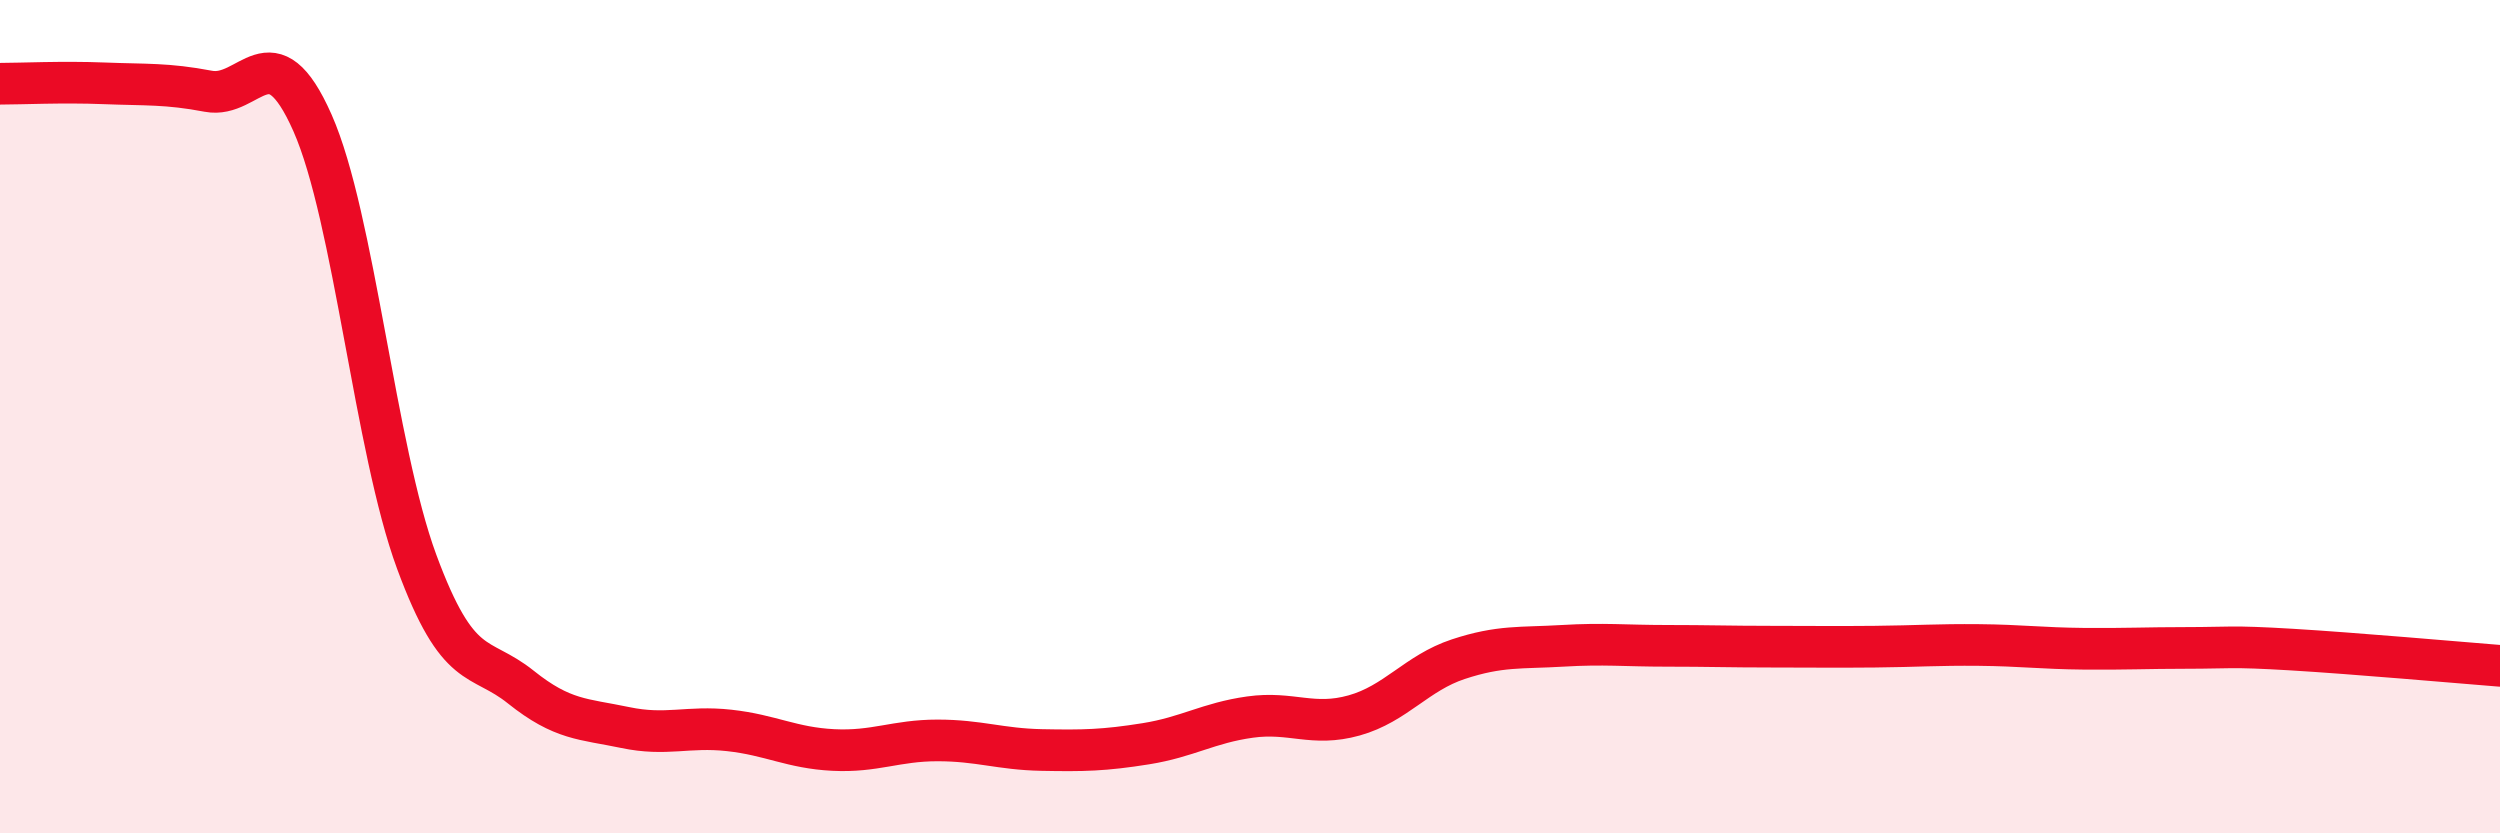
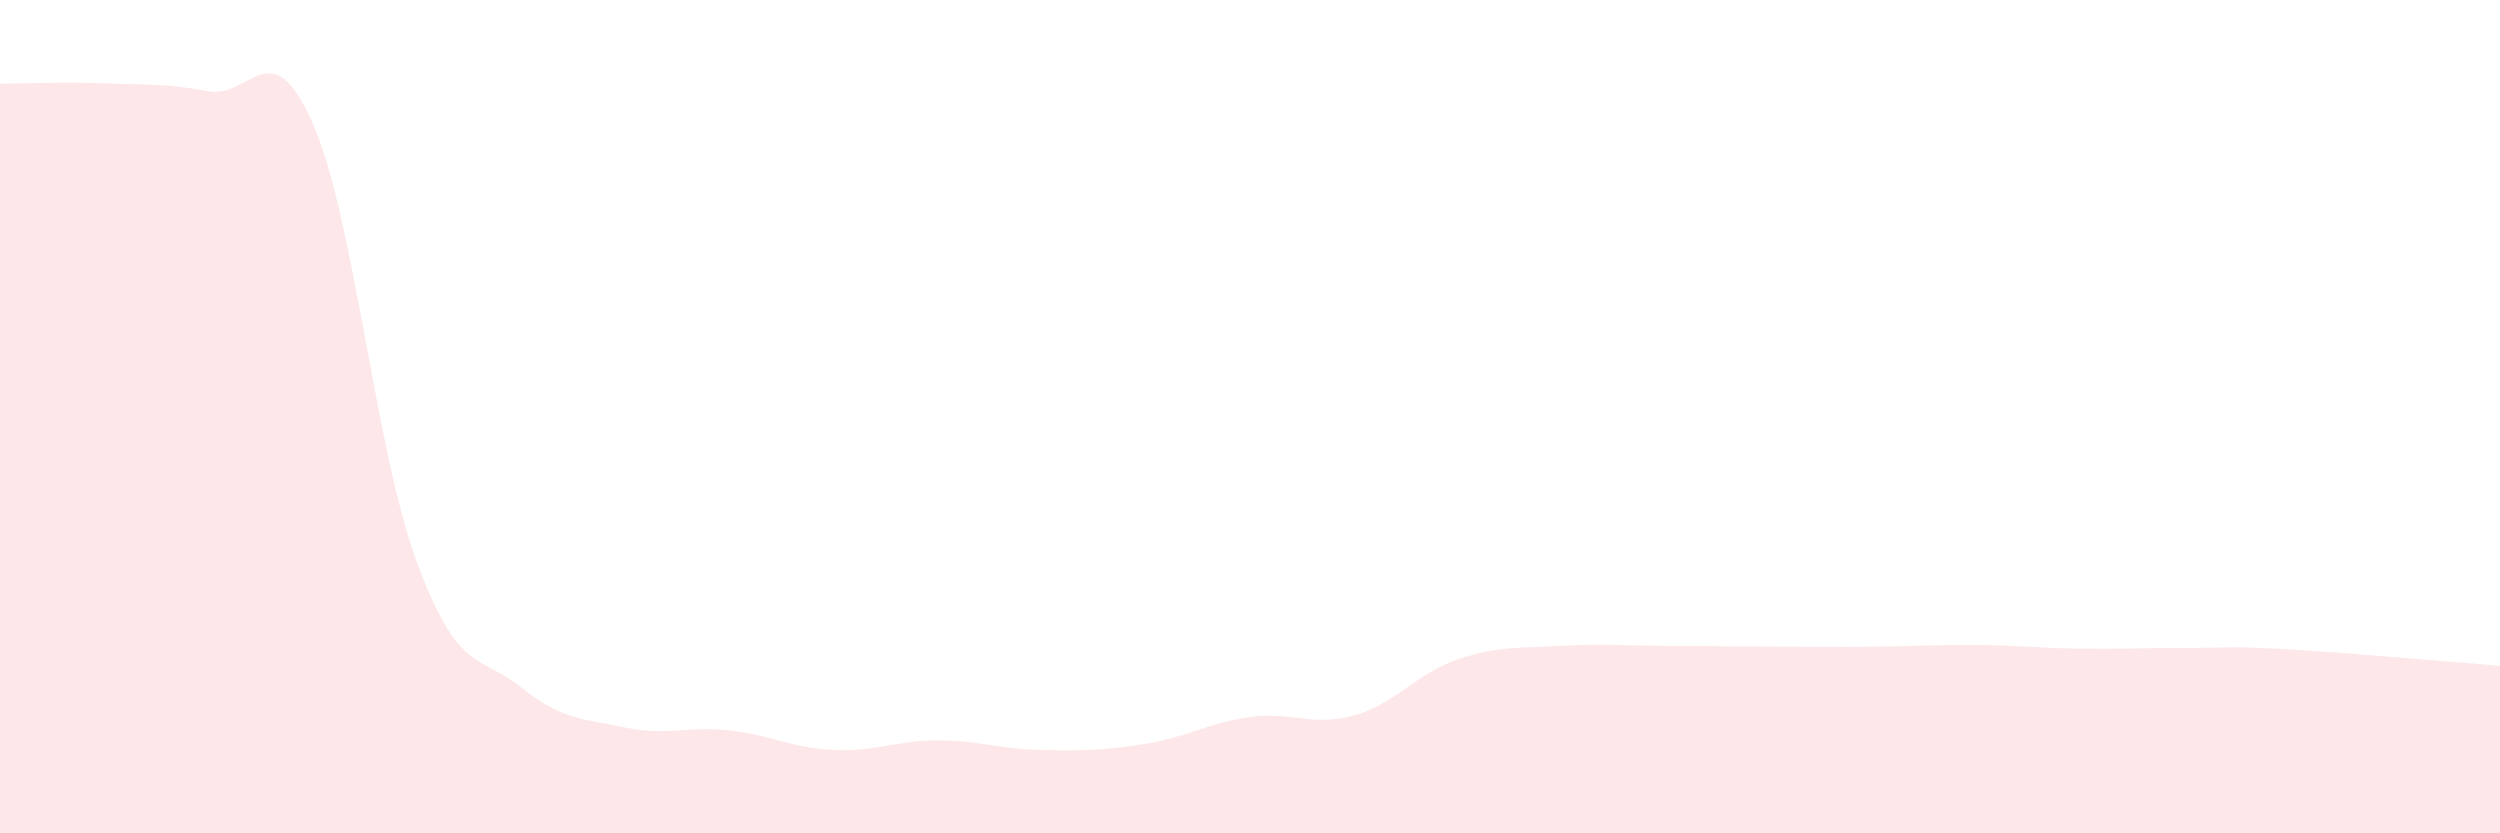
<svg xmlns="http://www.w3.org/2000/svg" width="60" height="20" viewBox="0 0 60 20">
  <path d="M 0,2.01 C 0.5,2.01 1.5,1.96 2.5,2 C 3.5,2.04 4,2 5,2.19 C 6,2.38 6.5,0.69 7.5,2.95 C 8.5,5.21 9,10.77 10,13.48 C 11,16.19 11.5,15.69 12.5,16.49 C 13.5,17.29 14,17.25 15,17.46 C 16,17.67 16.5,17.42 17.5,17.53 C 18.5,17.64 19,17.95 20,18 C 21,18.05 21.5,17.77 22.5,17.77 C 23.5,17.77 24,17.98 25,18 C 26,18.02 26.5,18.01 27.5,17.85 C 28.5,17.69 29,17.35 30,17.21 C 31,17.07 31.5,17.45 32.5,17.17 C 33.5,16.89 34,16.15 35,15.82 C 36,15.49 36.5,15.56 37.5,15.5 C 38.5,15.44 39,15.5 40,15.5 C 41,15.5 41.5,15.52 42.5,15.52 C 43.5,15.52 44,15.53 45,15.52 C 46,15.51 46.5,15.47 47.5,15.48 C 48.5,15.49 49,15.56 50,15.57 C 51,15.58 51.5,15.55 52.5,15.55 C 53.5,15.55 53.5,15.5 55,15.59 C 56.5,15.68 59,15.9 60,15.98L60 20L0 20Z" fill="#EB0A25" opacity="0.1" stroke-linecap="round" stroke-linejoin="round" />
-   <path d="M 0,2.01 C 0.5,2.01 1.5,1.96 2.5,2 C 3.5,2.04 4,2 5,2.19 C 6,2.38 6.5,0.69 7.5,2.95 C 8.5,5.21 9,10.77 10,13.48 C 11,16.19 11.5,15.69 12.5,16.49 C 13.5,17.29 14,17.25 15,17.46 C 16,17.67 16.5,17.42 17.5,17.53 C 18.5,17.64 19,17.95 20,18 C 21,18.05 21.5,17.77 22.5,17.77 C 23.5,17.77 24,17.98 25,18 C 26,18.02 26.5,18.01 27.5,17.85 C 28.5,17.69 29,17.35 30,17.21 C 31,17.07 31.5,17.45 32.5,17.17 C 33.5,16.89 34,16.15 35,15.82 C 36,15.49 36.5,15.56 37.5,15.5 C 38.5,15.44 39,15.5 40,15.5 C 41,15.5 41.5,15.52 42.5,15.52 C 43.5,15.52 44,15.53 45,15.52 C 46,15.51 46.5,15.47 47.5,15.48 C 48.5,15.49 49,15.56 50,15.57 C 51,15.58 51.5,15.55 52.5,15.55 C 53.5,15.55 53.5,15.5 55,15.59 C 56.5,15.68 59,15.9 60,15.98" stroke="#EB0A25" stroke-width="1" fill="none" stroke-linecap="round" stroke-linejoin="round" />
</svg>